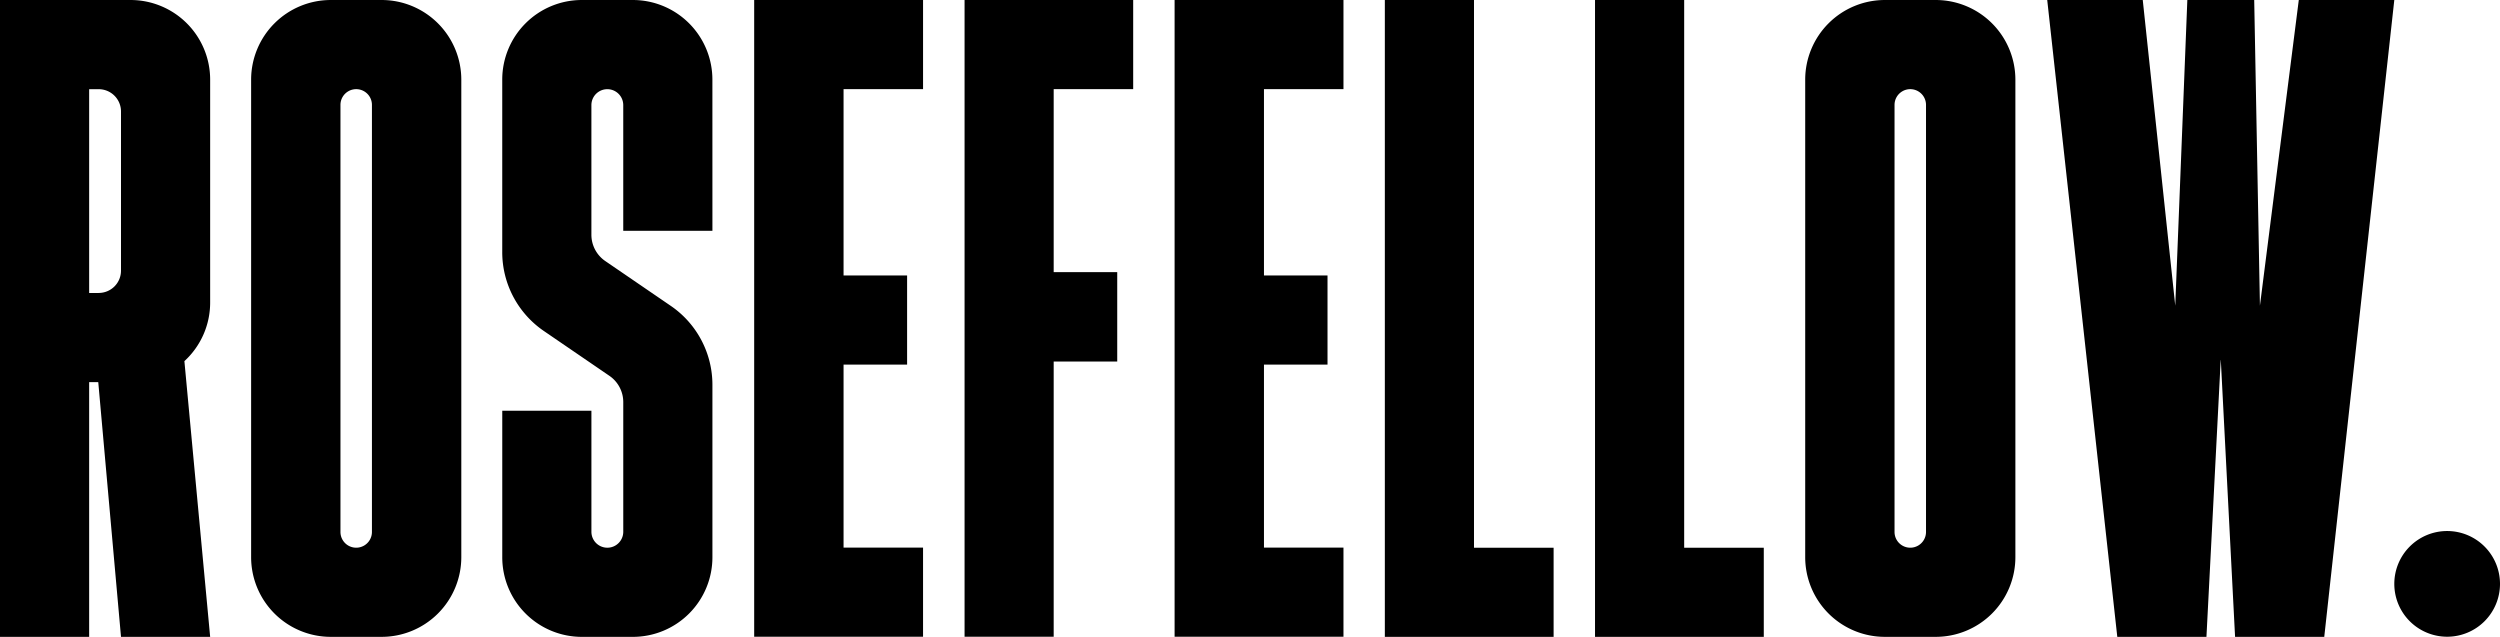
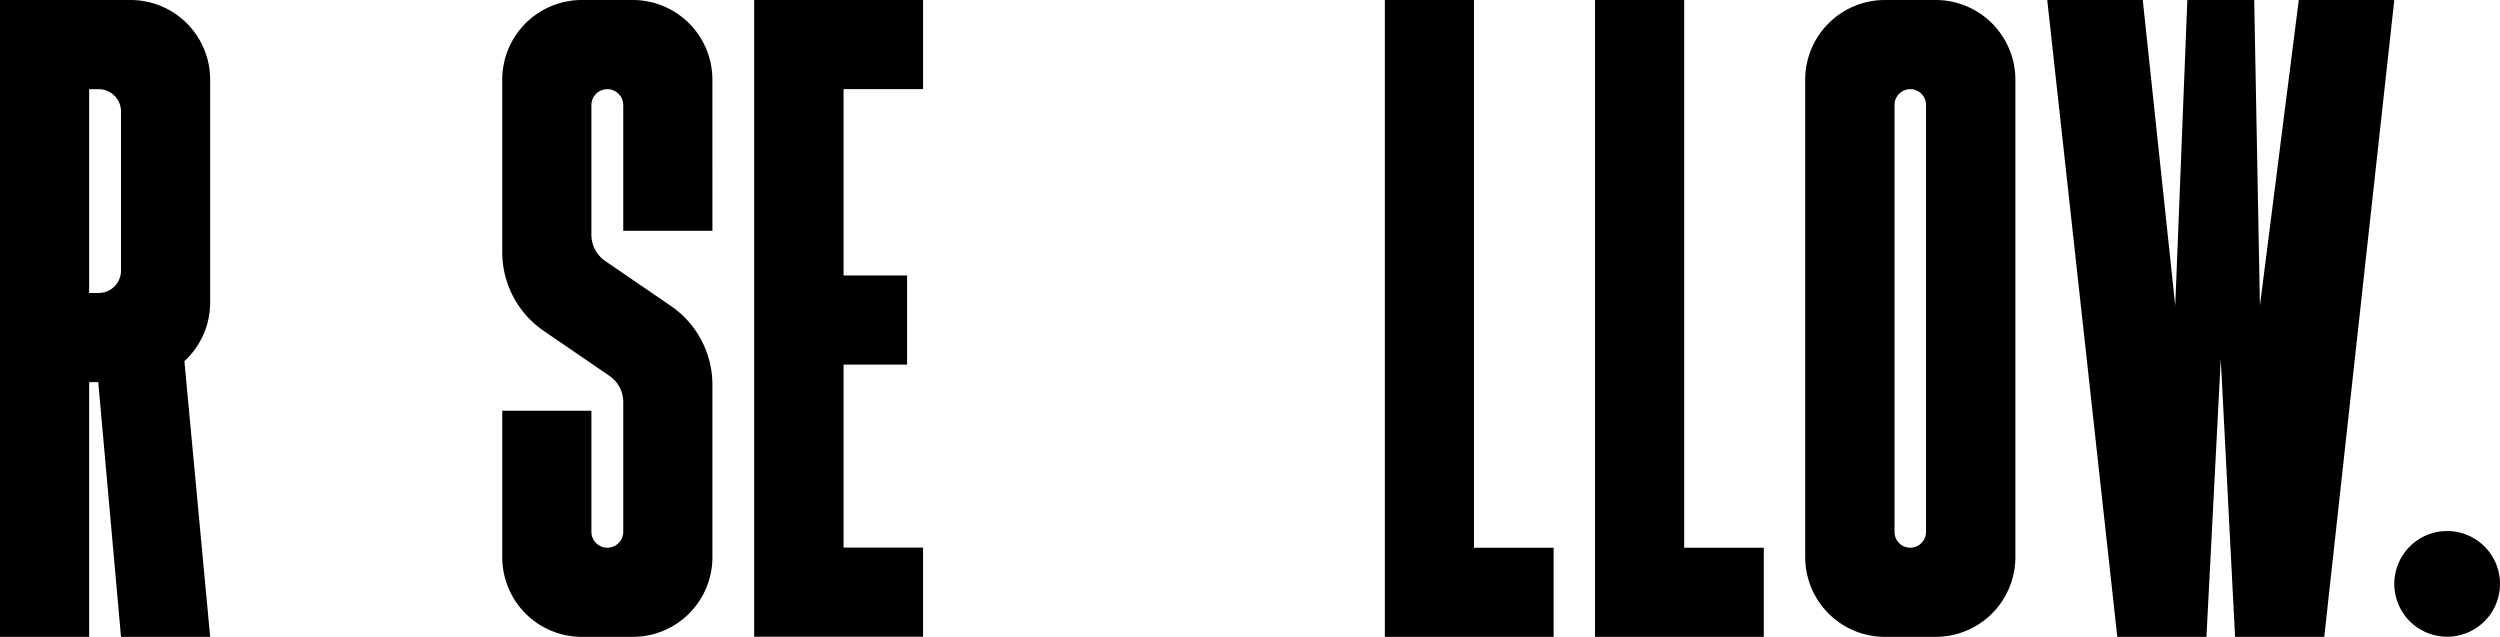
<svg xmlns="http://www.w3.org/2000/svg" width="832" height="211.946" viewBox="0 0 832 211.946">
  <g transform="translate(-201 -285)">
    <path d="M43.444,0H0V211.945H29.671V127.17H32.7l7.57,84.775H69.94l-8.574-91.76a26.424,26.424,0,0,0,8.574-19.509V26.5A26.5,26.5,0,0,0,43.444,0M40.269,90.086a7.419,7.419,0,0,1-7.413,7.406l-.009.007H29.671V29.683h3.176A7.417,7.417,0,0,1,40.269,37.1Z" transform="translate(201 285.001)" />
-     <path d="M112,0H95.163A26.527,26.527,0,0,0,68.611,26.5V185.451a26.527,26.527,0,0,0,26.552,26.494H112a26.533,26.533,0,0,0,26.56-26.494V26.5A26.533,26.533,0,0,0,112,0m-3.184,177.037a5.237,5.237,0,0,1-10.474,0V34.908a5.237,5.237,0,1,1,10.474,0Z" transform="translate(215.963 285.001)" />
    <path d="M207.169,76.8l-.009-50.3A26.491,26.491,0,0,0,180.675,0H163.717A26.491,26.491,0,0,0,137.222,26.5V83.907a31.776,31.776,0,0,0,13.84,26.24l21.821,14.925a10.6,10.6,0,0,1,4.615,8.747v43.157a5.3,5.3,0,1,1-10.6,0V136.69H137.229v48.76a26.492,26.492,0,0,0,26.487,26.5h16.958a26.5,26.5,0,0,0,26.494-26.5V128.034a31.8,31.8,0,0,0-13.84-26.231L171.509,86.876a10.609,10.609,0,0,1-4.617-8.746V34.981a5.3,5.3,0,0,1,10.6,0V76.8Z" transform="translate(230.925 285.001)" />
    <path d="M408.033,0H378.362V211.945h56.166V182.274H408.033Z" transform="translate(283.513 285.001)" />
    <path d="M465.458,0H435.786V211.945h56.166V182.274H465.458Z" transform="translate(296.036 285.001)" />
    <path d="M536.6,0H519.763A26.525,26.525,0,0,0,493.211,26.5V185.451a26.525,26.525,0,0,0,26.551,26.494H536.6a26.533,26.533,0,0,0,26.56-26.494V26.5A26.533,26.533,0,0,0,536.6,0m-3.185,177.037a5.237,5.237,0,0,1-10.474,0V34.908a5.237,5.237,0,1,1,10.474,0Z" transform="translate(308.56 285.001)" />
    <path d="M643.057,0,630.123,101.737,628.222,0H605.965l-4.024,101.733L591.129,0H559.336l23.318,211.941h29.671l4.764-92.468,4.763,92.468h29.68L674.843,0Z" transform="translate(322.98 285.001)" />
    <path d="M206.055,211.9h56.2V182.246H235.8V121.329h21.148V91.669H235.8V29.658h26.457V0h-56.2Z" transform="translate(245.936 285)" />
-     <path d="M320.921,211.9h56.2V182.246H350.663V121.329h21.148V91.669H350.663V29.658H377.12V0h-56.2Z" transform="translate(270.986 285)" />
-     <path d="M263.536,211.9h29.658V120.319h21.148V90.576H293.194V29.658h26.457V0H263.536Z" transform="translate(258.472 285)" />
    <path d="M671.751,145.086a17.588,17.588,0,1,0,17.589,17.59,17.589,17.589,0,0,0-17.589-17.59" transform="translate(343.66 316.64)" />
  </g>
</svg>